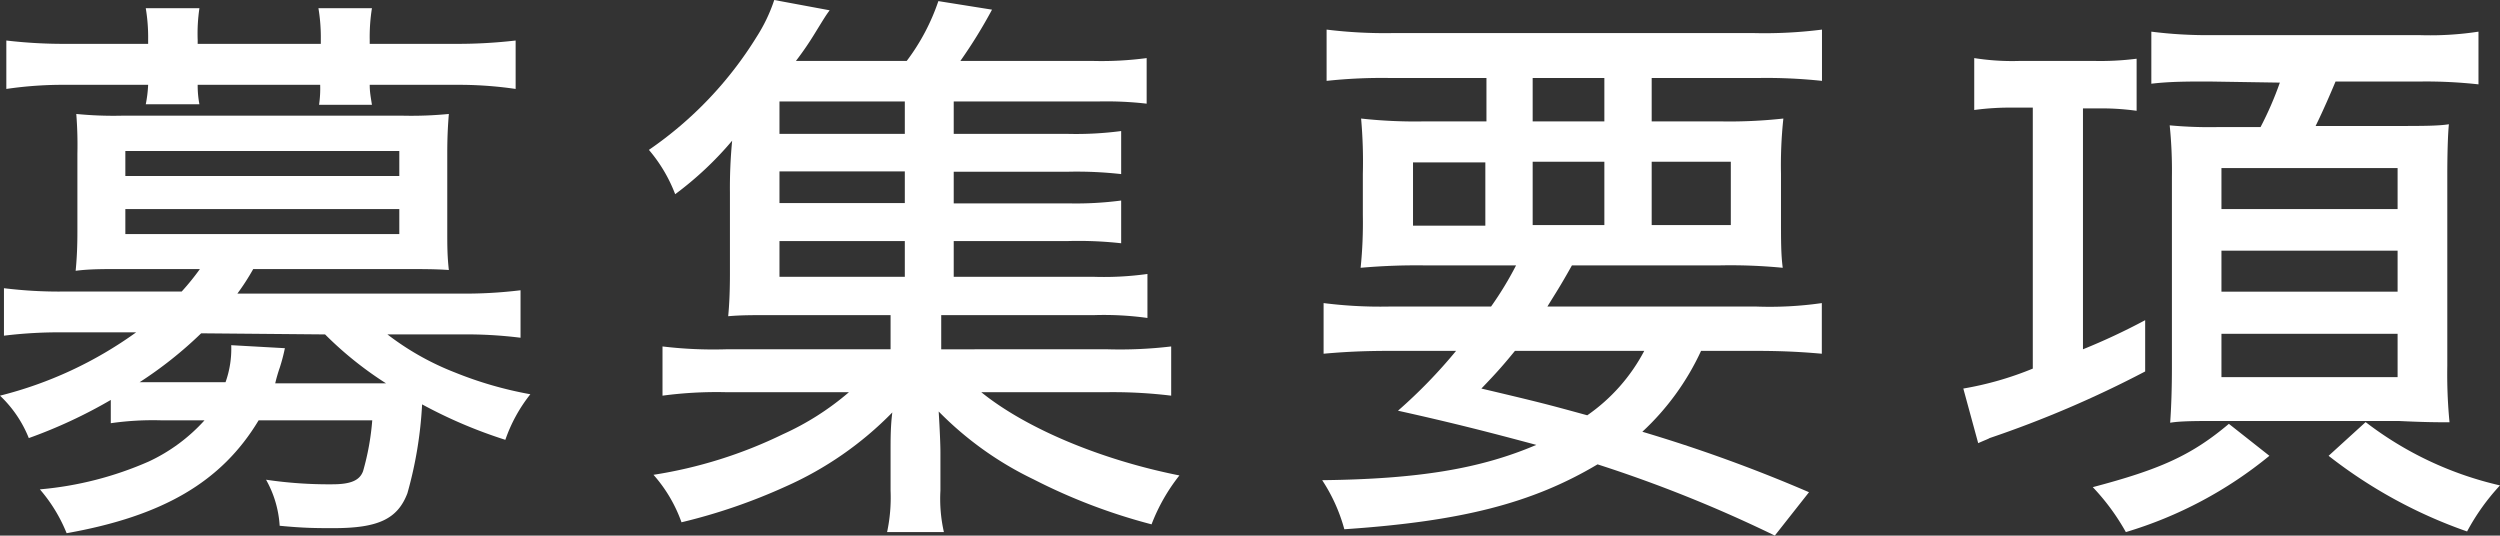
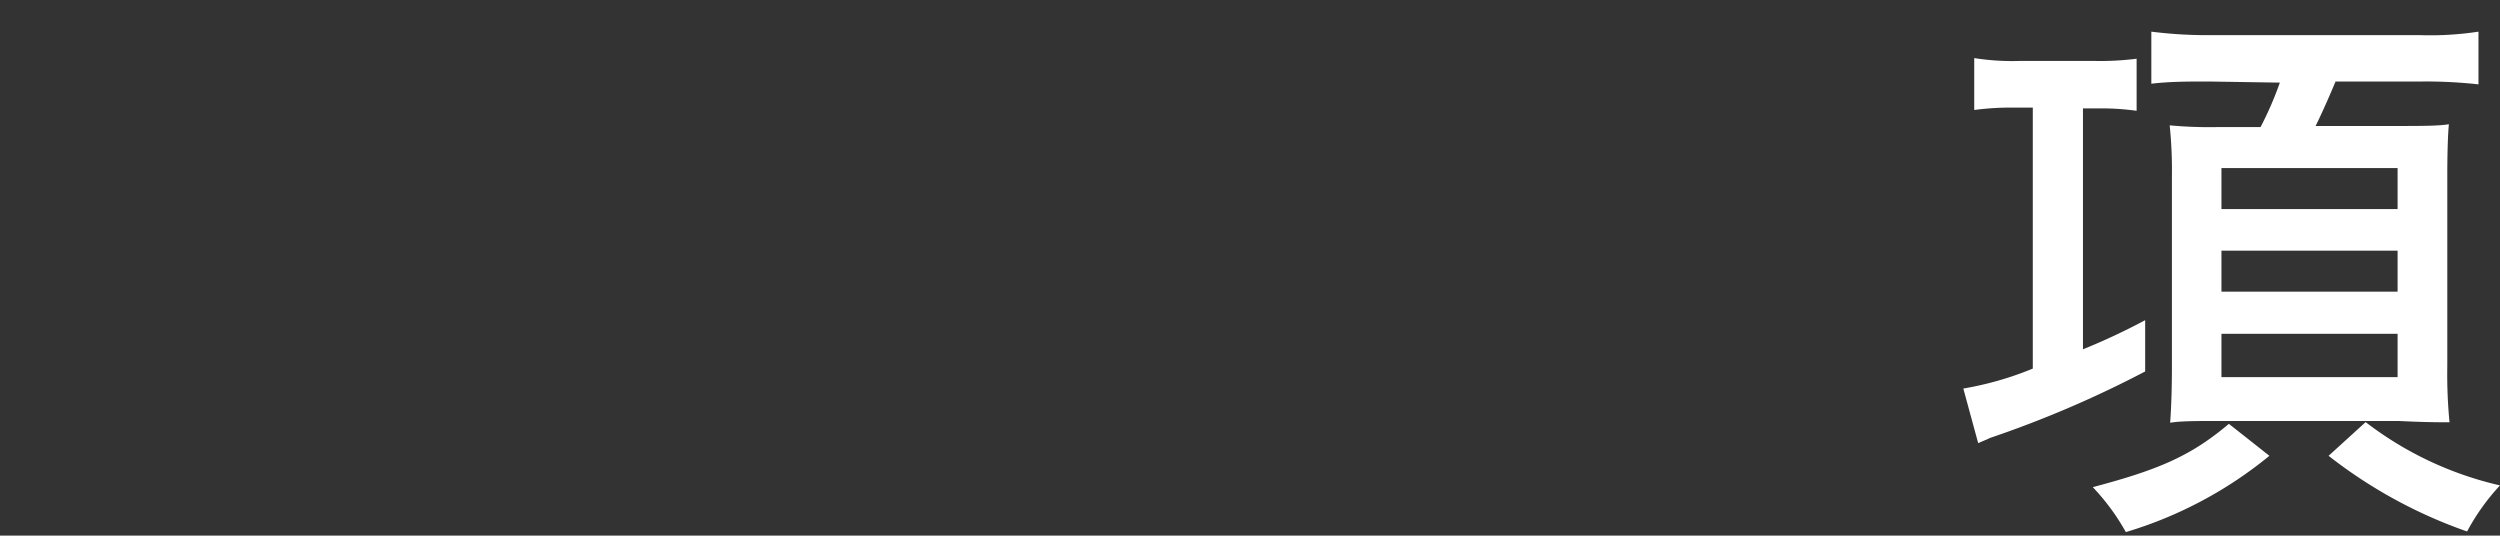
<svg xmlns="http://www.w3.org/2000/svg" viewBox="0 0 157.96 33.84">
  <rect x="0" y="0" width="157.96" height="33.84" fill="#333333" stroke="none" />
  <defs>
    <style>.cls-1{fill:#fff;}</style>
  </defs>
  <g id="レイヤー_2" data-name="レイヤー 2">
    <g id="文字">
-       <path class="cls-1" d="M7,25.27a31.09,31.09,0,0,1-5.18,2.41A7.53,7.53,0,0,0,0,25a25.17,25.17,0,0,0,8.6-4H4.07a28.52,28.52,0,0,0-3.82.21v-3a28.53,28.53,0,0,0,3.89.21h7.34A15.73,15.73,0,0,0,12.63,17h-5c-1.19,0-2,0-2.85.11.08-.83.11-1.58.11-2.45V9.72A25,25,0,0,0,4.82,7.2a23.65,23.65,0,0,0,2.85.11H25.49a24.06,24.06,0,0,0,2.87-.11c-.07.86-.1,1.58-.1,2.52v4.89c0,.9,0,1.55.1,2.45C27.54,17,26.67,17,25.49,17H16a14.94,14.94,0,0,1-1,1.55h14a28.94,28.94,0,0,0,3.89-.21v3a27.56,27.56,0,0,0-3.78-.21H24.48a17.22,17.22,0,0,0,4.28,2.41,24,24,0,0,0,4.75,1.37,9.7,9.7,0,0,0-1.58,2.88,30.13,30.13,0,0,1-5.26-2.24,25.36,25.36,0,0,1-.93,5.62c-.62,1.62-1.84,2.2-4.65,2.2-1.08,0-1.87,0-3.42-.15a6.75,6.75,0,0,0-.86-2.91A27,27,0,0,0,21,30.6c1.19,0,1.73-.26,1.94-.83a16.12,16.12,0,0,0,.58-3.21H16.34C14,30.45,10.29,32.61,4.21,33.69a9.88,9.88,0,0,0-1.69-2.77A21.76,21.76,0,0,0,9.4,29.16a11,11,0,0,0,3.52-2.6H10.26A18.75,18.75,0,0,0,7,26.74ZM9.36,2.52a11.09,11.09,0,0,0-.15-2H12.6a11,11,0,0,0-.11,2v.25h7.78V2.52a11.17,11.17,0,0,0-.15-2H23.5a11.6,11.6,0,0,0-.14,2v.25h5.29a31.89,31.89,0,0,0,3.93-.21V5.62a24.84,24.84,0,0,0-3.82-.26h-5.4c0,.47.07.8.14,1.26H20.16a7.14,7.14,0,0,0,.07-1.26H12.49a6.38,6.38,0,0,0,.11,1.23H9.21a7.92,7.92,0,0,0,.15-1.23H4.21A24.62,24.62,0,0,0,.4,5.62V2.56a31.15,31.15,0,0,0,3.88.21H9.36Zm-1.44,8.6H25.23V9.54H7.92Zm0,3.67H25.23V13.21H7.92Zm4.79,6.27a25.34,25.34,0,0,1-3.89,3.09h5.43a6.28,6.28,0,0,0,.36-2.34L18,22a11.41,11.41,0,0,1-.32,1.22,9.53,9.53,0,0,0-.29,1h7a22.58,22.58,0,0,1-3.85-3.09Z" />
-       <path class="cls-1" d="M60.26,17.49h8.86a19.84,19.84,0,0,0,3.38-.18v2.78a19.94,19.94,0,0,0-3.35-.18H59.47v2.16H70a27.39,27.39,0,0,0,4-.18V25a30.35,30.35,0,0,0-4-.22H62c2.84,2.3,7.59,4.28,12.52,5.26a11.69,11.69,0,0,0-1.76,3.09,36.42,36.42,0,0,1-7.45-2.84,21.34,21.34,0,0,1-6-4.29c.07,1.16.11,2.13.11,2.56V31a9.45,9.45,0,0,0,.22,2.62H56.05A10.47,10.47,0,0,0,56.27,31V28.58c0-.9,0-1.66.11-2.52a21.75,21.75,0,0,1-6.74,4.68A36.24,36.24,0,0,1,43.06,33a9.14,9.14,0,0,0-1.77-3,28.69,28.69,0,0,0,8.17-2.56,17.28,17.28,0,0,0,4.18-2.66H45.86a25.74,25.74,0,0,0-4,.22V21.89a26.84,26.84,0,0,0,4,.18H56.27V19.91H48.82c-1.37,0-2,0-2.81.07.07-.72.11-1.59.11-2.7V12.17a31.24,31.24,0,0,1,.14-3.28,21.27,21.27,0,0,1-3.6,3.38A9.51,9.51,0,0,0,41,9.47a23.84,23.84,0,0,0,6.8-7.13A10.32,10.32,0,0,0,48.92,0l3.5.65c-.26.36-.26.36-.9,1.4a19.73,19.73,0,0,1-1.23,1.8h7a13.39,13.39,0,0,0,2-3.78l3.39.54a31.09,31.09,0,0,1-2,3.24h8.35a21.68,21.68,0,0,0,3.42-.18V6.55a22.38,22.38,0,0,0-3-.14H60.26V8.46H67.5a21.8,21.8,0,0,0,3.34-.18V11a25.17,25.17,0,0,0-3.34-.15H60.26v2H67.5a21.8,21.8,0,0,0,3.34-.18v2.7a24.53,24.53,0,0,0-3.34-.14H60.26ZM57.17,6.41H49.25V8.46h7.92Zm0,4.42H49.25v2h7.92Zm-7.92,4.4v2.26h7.92V15.23Z" />
-       <path class="cls-1" d="M94.21,19.37a21.17,21.17,0,0,0,1.58-2.6H90.11a40,40,0,0,0-4.14.15,27.91,27.91,0,0,0,.14-3.35V11A30.85,30.85,0,0,0,86,7.49a31.18,31.18,0,0,0,4,.18h3.92V4.93h-6a32.62,32.62,0,0,0-4.1.18V1.87A30.11,30.11,0,0,0,88,2.09H110.8a28.72,28.72,0,0,0,4.32-.22V5.11a32.91,32.91,0,0,0-4.1-.18h-6.66V7.67h4.32a31.28,31.28,0,0,0,4-.18,27.82,27.82,0,0,0-.15,3.49v2.55c0,1.8,0,2.52.11,3.39a34.28,34.28,0,0,0-4.07-.15H99.32c-.79,1.41-1,1.7-1.55,2.6H111a23.13,23.13,0,0,0,4.11-.22v3.2c-1.12-.1-2.38-.18-4.11-.18h-3.52a16.25,16.25,0,0,1-3.71,5.11A94.86,94.86,0,0,1,114.3,31.1l-2.16,2.74a85.13,85.13,0,0,0-11.2-4.5c-4.1,2.44-8.56,3.6-16,4.1a10.74,10.74,0,0,0-1.4-3.1c6.08-.07,10-.72,13.53-2.23-3.09-.83-5.32-1.4-8.74-2.16A32,32,0,0,0,92,22.17H87.73c-1.73,0-3,.08-4.1.18v-3.2a28.44,28.44,0,0,0,4.1.22Zm-4.93-9.11v4h4.57v-4Zm6.44,11.91c-.68.83-1.08,1.3-2.12,2.38,3.81.9,4.17,1,6.69,1.69a11.4,11.4,0,0,0,3.6-4.07Zm1.12-14.5h4.53V4.93H96.84Zm0,6.55h4.53v-4H96.84Zm7.52,0h5v-4h-5Z" />
      <path class="cls-1" d="M127.26,6.8a17,17,0,0,0-2.52.15V3.67a15.32,15.32,0,0,0,2.88.18h4.68A18.22,18.22,0,0,0,135,3.71V7a16.29,16.29,0,0,0-2.49-.15h-.9V22.07a40.54,40.54,0,0,0,3.93-1.84v3.24a68.23,68.23,0,0,1-9.83,4.21c-.11.07-.25.11-.72.32l-.94-3.45a20.55,20.55,0,0,0,4.39-1.26V6.8Zm16.13,22a26.07,26.07,0,0,1-9.07,4.82,14,14,0,0,0-2.09-2.84c4.24-1.12,6.23-2,8.6-4ZM139.57,5.15c-1.3,0-2.48,0-3.64.14V2a28.07,28.07,0,0,0,3.78.22h13.18A20.14,20.14,0,0,0,156.6,2V5.33A30.3,30.3,0,0,0,153,5.15h-5.43c-.36.86-.8,1.87-1.26,2.81h5c1.66,0,2.78,0,3.42-.11-.07.72-.1,2-.1,3.27v12a31.55,31.55,0,0,0,.14,3.56c-.18,0-.32,0-.4,0-.25,0-1.18,0-2.8-.08H140.07c-1.29,0-2.3,0-2.95.11.07-1,.11-2.16.11-3.52v-12a28.16,28.16,0,0,0-.14-3.27,27.15,27.15,0,0,0,3,.11h2.74a21.15,21.15,0,0,0,1.22-2.81Zm.79,8.06h11.13V10.62H140.36Zm0,5.22h11.13V15.84H140.36Zm0,5.4h11.13V21.09H140.36Zm9.11,2.84a21.94,21.94,0,0,0,8.49,4,13.89,13.89,0,0,0-2.08,2.91,30.45,30.45,0,0,1-8.75-4.78Z" />
    </g>
  </g>
</svg>